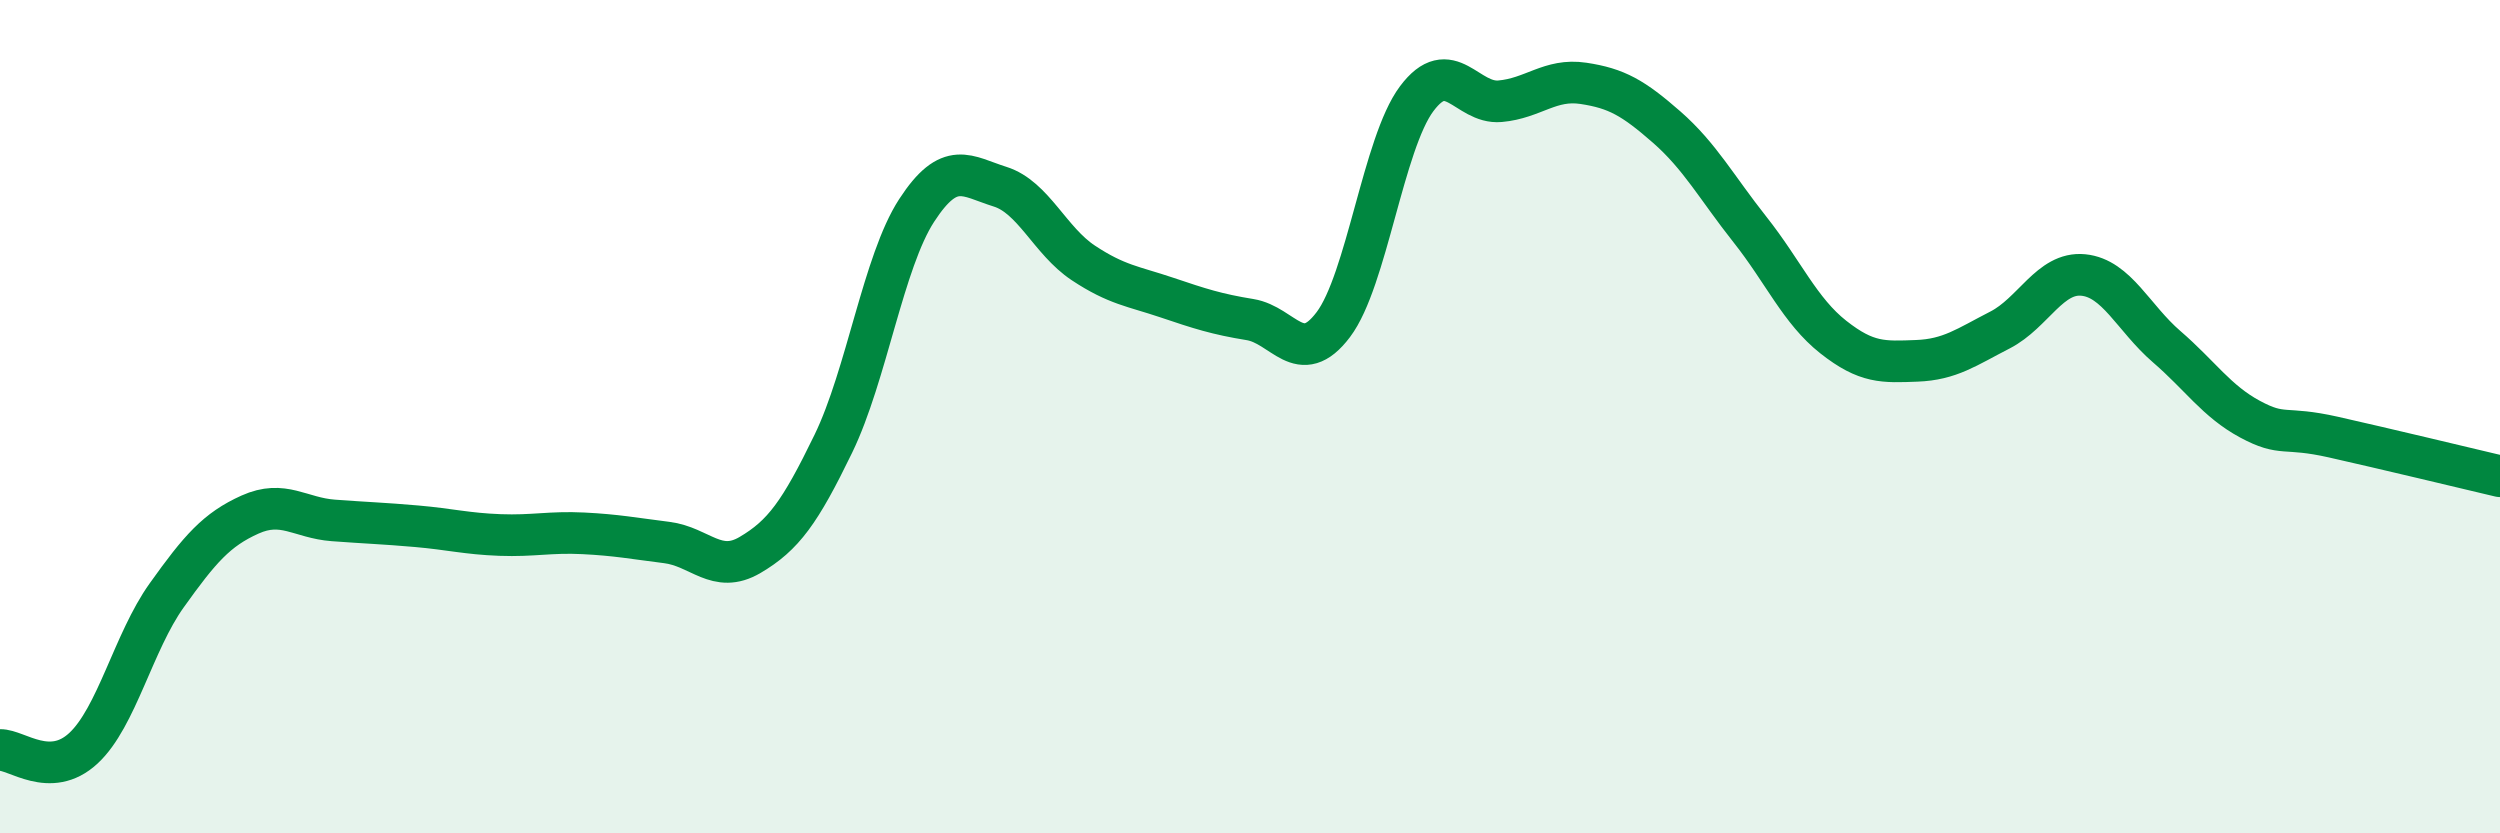
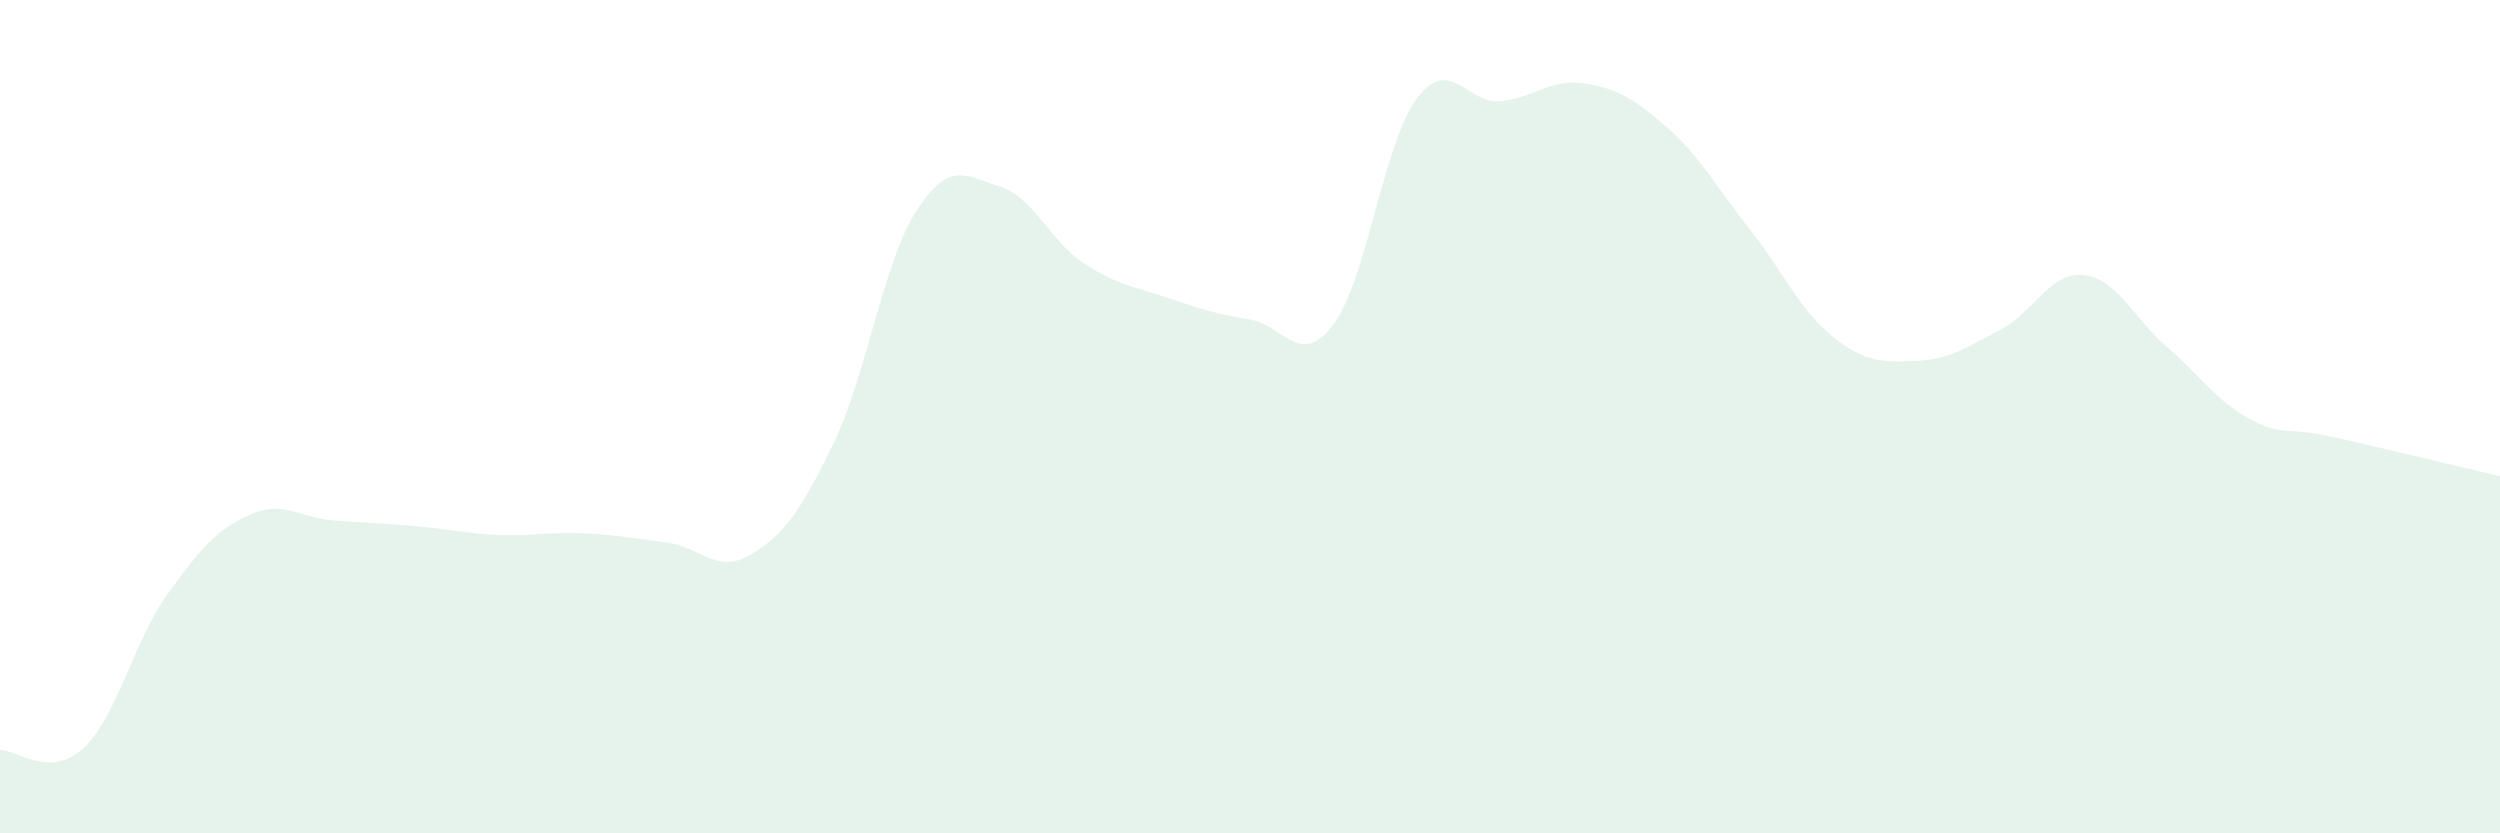
<svg xmlns="http://www.w3.org/2000/svg" width="60" height="20" viewBox="0 0 60 20">
  <path d="M 0,18 C 0.4,17.99 1.2,18.7 2,17.96 C 2.8,17.22 3.2,15.41 4,14.29 C 4.8,13.17 5.2,12.71 6,12.35 C 6.8,11.99 7.2,12.43 8,12.49 C 8.8,12.55 9.2,12.56 10,12.63 C 10.8,12.7 11.2,12.81 12,12.84 C 12.8,12.87 13.2,12.76 14,12.8 C 14.8,12.84 15.2,12.92 16,13.02 C 16.8,13.12 17.2,13.79 18,13.32 C 18.8,12.85 19.2,12.3 20,10.65 C 20.8,9 21.2,6.28 22,5.05 C 22.8,3.82 23.2,4.23 24,4.48 C 24.8,4.73 25.2,5.78 26,6.31 C 26.8,6.84 27.2,6.87 28,7.14 C 28.8,7.41 29.2,7.54 30,7.67 C 30.8,7.8 31.2,8.85 32,7.79 C 32.8,6.73 33.2,3.44 34,2.37 C 34.8,1.3 35.2,2.5 36,2.43 C 36.8,2.36 37.2,1.88 38,2 C 38.8,2.12 39.2,2.35 40,3.05 C 40.8,3.75 41.2,4.5 42,5.51 C 42.8,6.52 43.2,7.46 44,8.09 C 44.8,8.72 45.2,8.69 46,8.66 C 46.8,8.63 47.2,8.33 48,7.92 C 48.8,7.51 49.2,6.52 50,6.6 C 50.8,6.68 51.2,7.63 52,8.32 C 52.8,9.01 53.2,9.63 54,10.06 C 54.8,10.49 54.8,10.22 56,10.49 C 57.2,10.76 59.2,11.24 60,11.43L60 20L0 20Z" fill="#008740" opacity="0.1" stroke-linecap="round" stroke-linejoin="round" />
-   <path d="M 0,18 C 0.4,17.99 1.2,18.7 2,17.96 C 2.8,17.22 3.2,15.41 4,14.29 C 4.8,13.17 5.2,12.71 6,12.35 C 6.8,11.99 7.2,12.43 8,12.49 C 8.8,12.55 9.2,12.56 10,12.63 C 10.8,12.7 11.2,12.81 12,12.84 C 12.8,12.87 13.2,12.76 14,12.8 C 14.8,12.84 15.2,12.92 16,13.02 C 16.8,13.12 17.2,13.79 18,13.32 C 18.8,12.85 19.2,12.3 20,10.65 C 20.8,9 21.2,6.28 22,5.05 C 22.8,3.82 23.2,4.23 24,4.48 C 24.8,4.73 25.2,5.78 26,6.31 C 26.8,6.84 27.2,6.87 28,7.14 C 28.8,7.41 29.2,7.54 30,7.67 C 30.8,7.8 31.2,8.85 32,7.79 C 32.8,6.73 33.2,3.44 34,2.37 C 34.8,1.3 35.2,2.5 36,2.43 C 36.8,2.36 37.2,1.88 38,2 C 38.8,2.12 39.2,2.35 40,3.05 C 40.8,3.75 41.2,4.5 42,5.51 C 42.8,6.52 43.2,7.46 44,8.09 C 44.8,8.72 45.2,8.69 46,8.66 C 46.8,8.63 47.2,8.33 48,7.92 C 48.8,7.51 49.2,6.52 50,6.6 C 50.8,6.68 51.2,7.63 52,8.32 C 52.8,9.01 53.2,9.63 54,10.06 C 54.8,10.49 54.8,10.22 56,10.49 C 57.2,10.76 59.2,11.24 60,11.43" stroke="#008740" stroke-width="1" fill="none" stroke-linecap="round" stroke-linejoin="round" />
</svg>